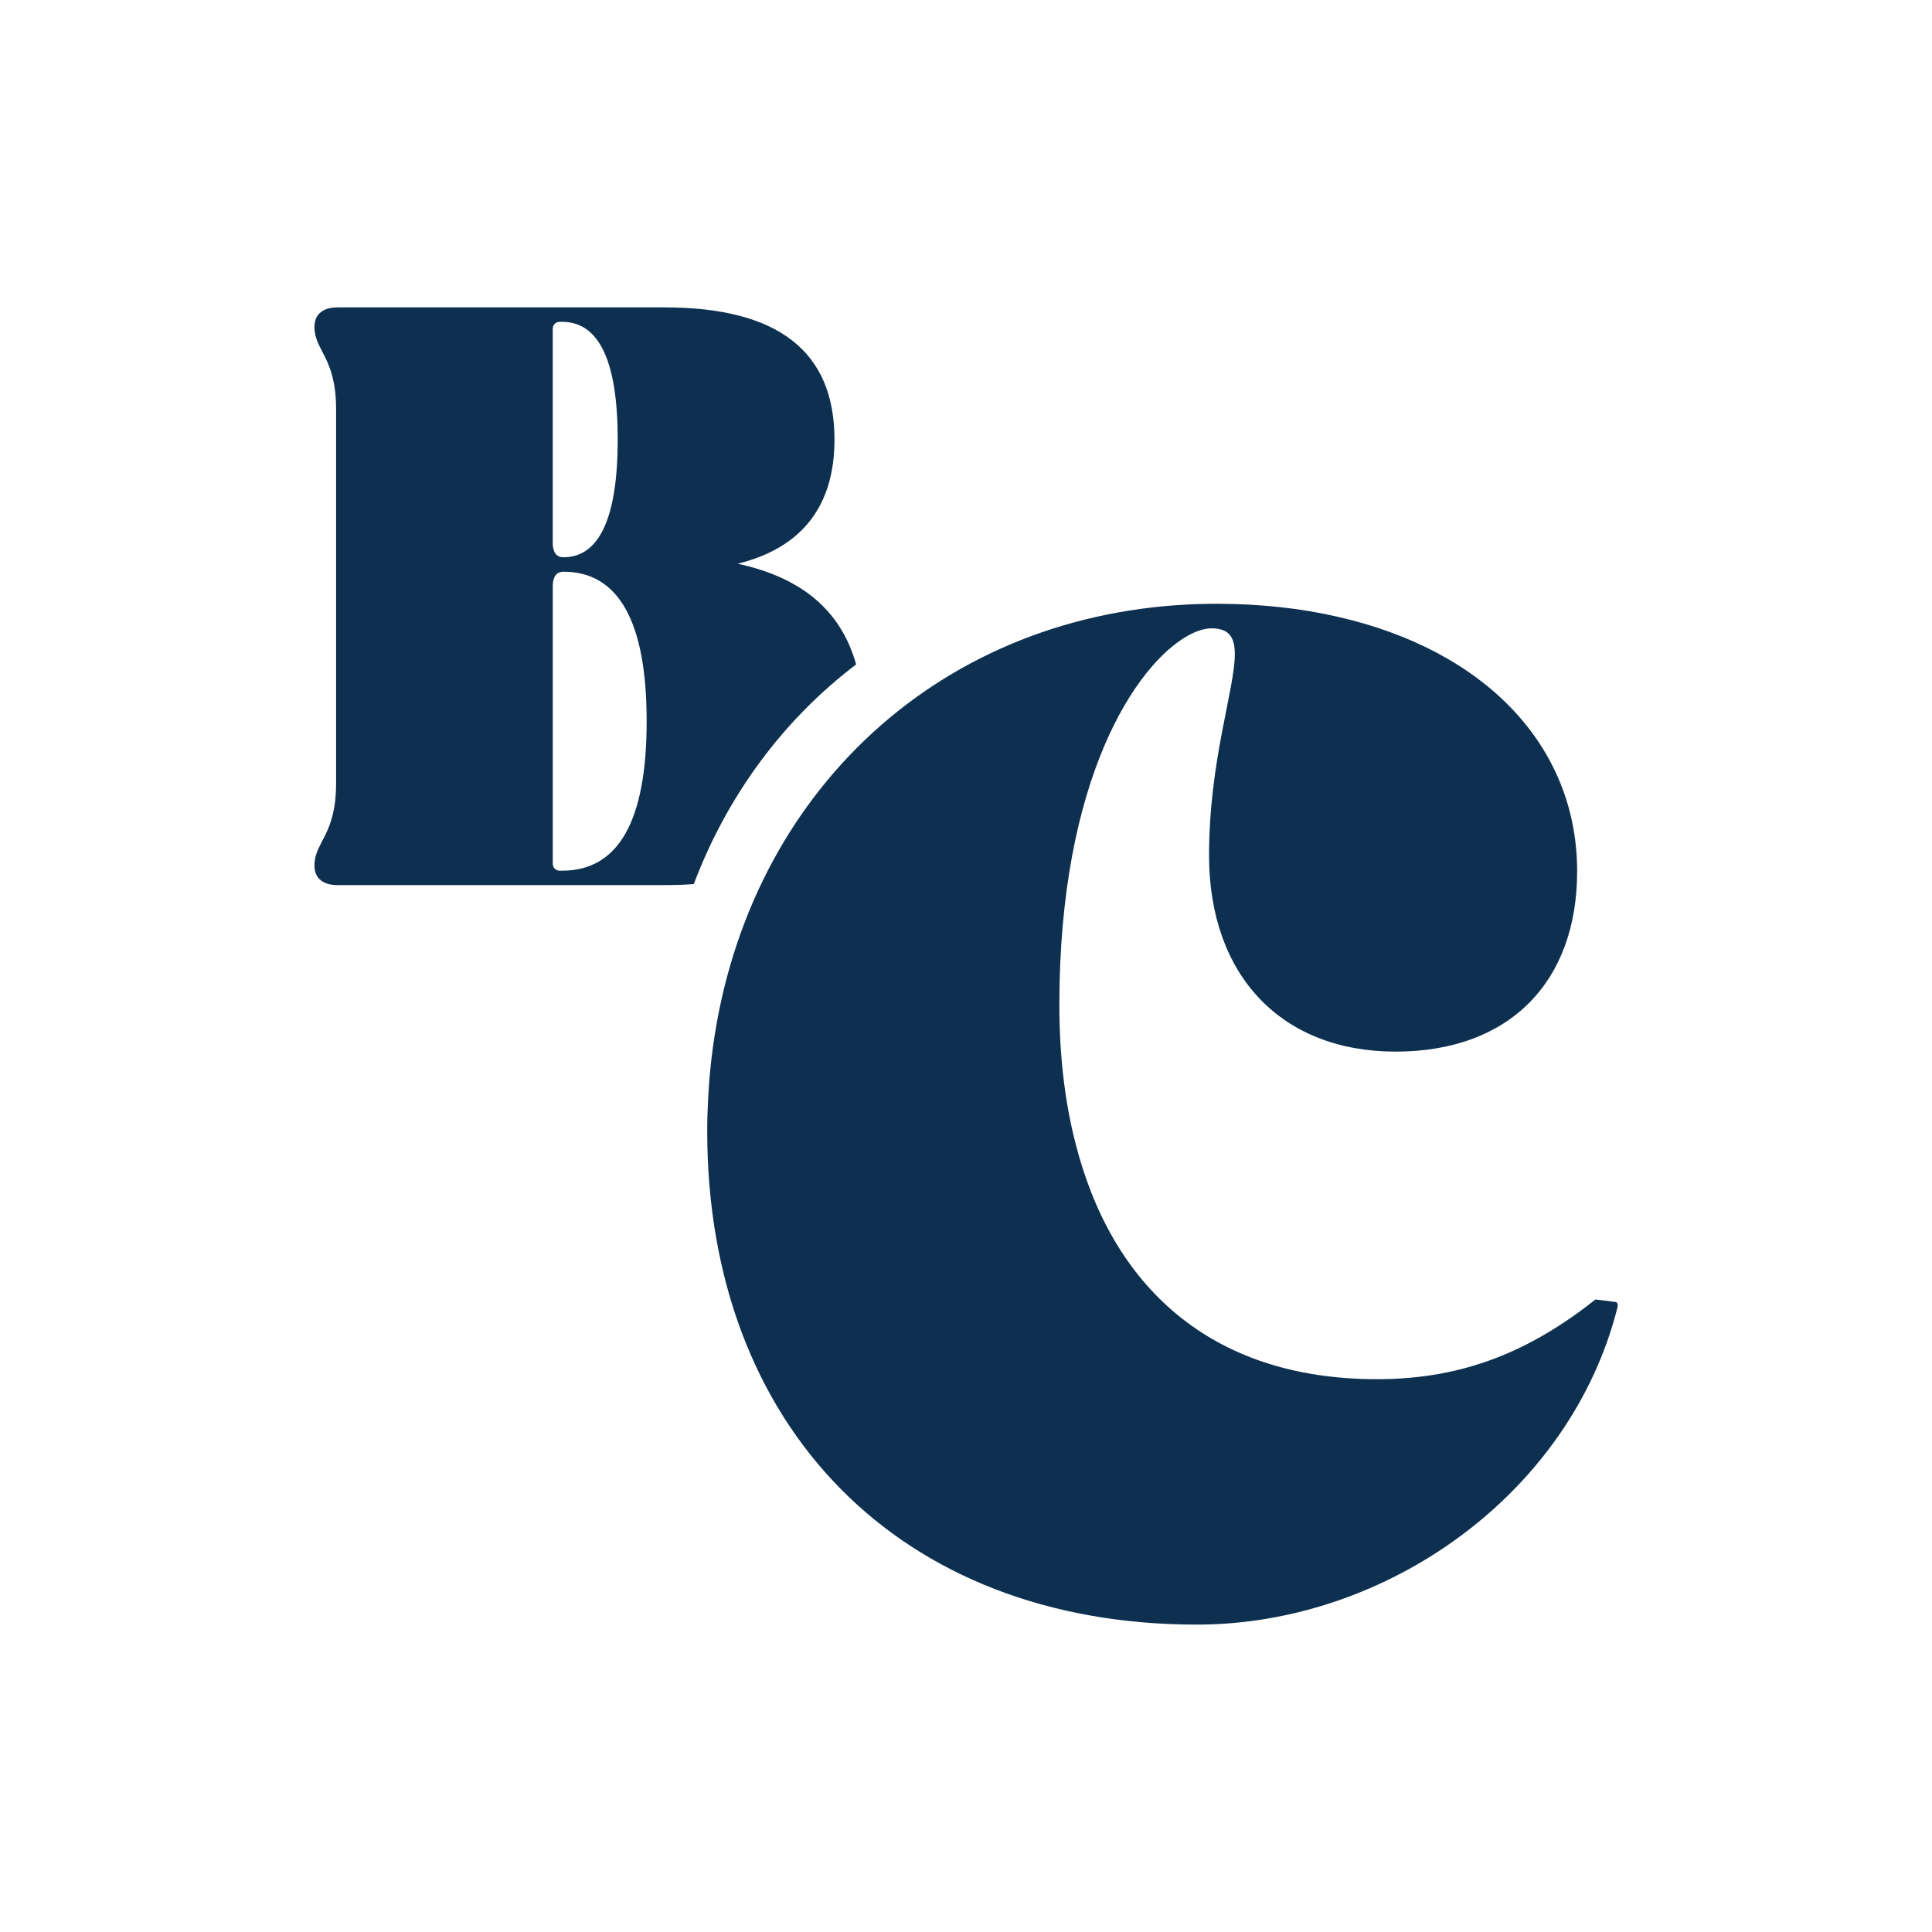
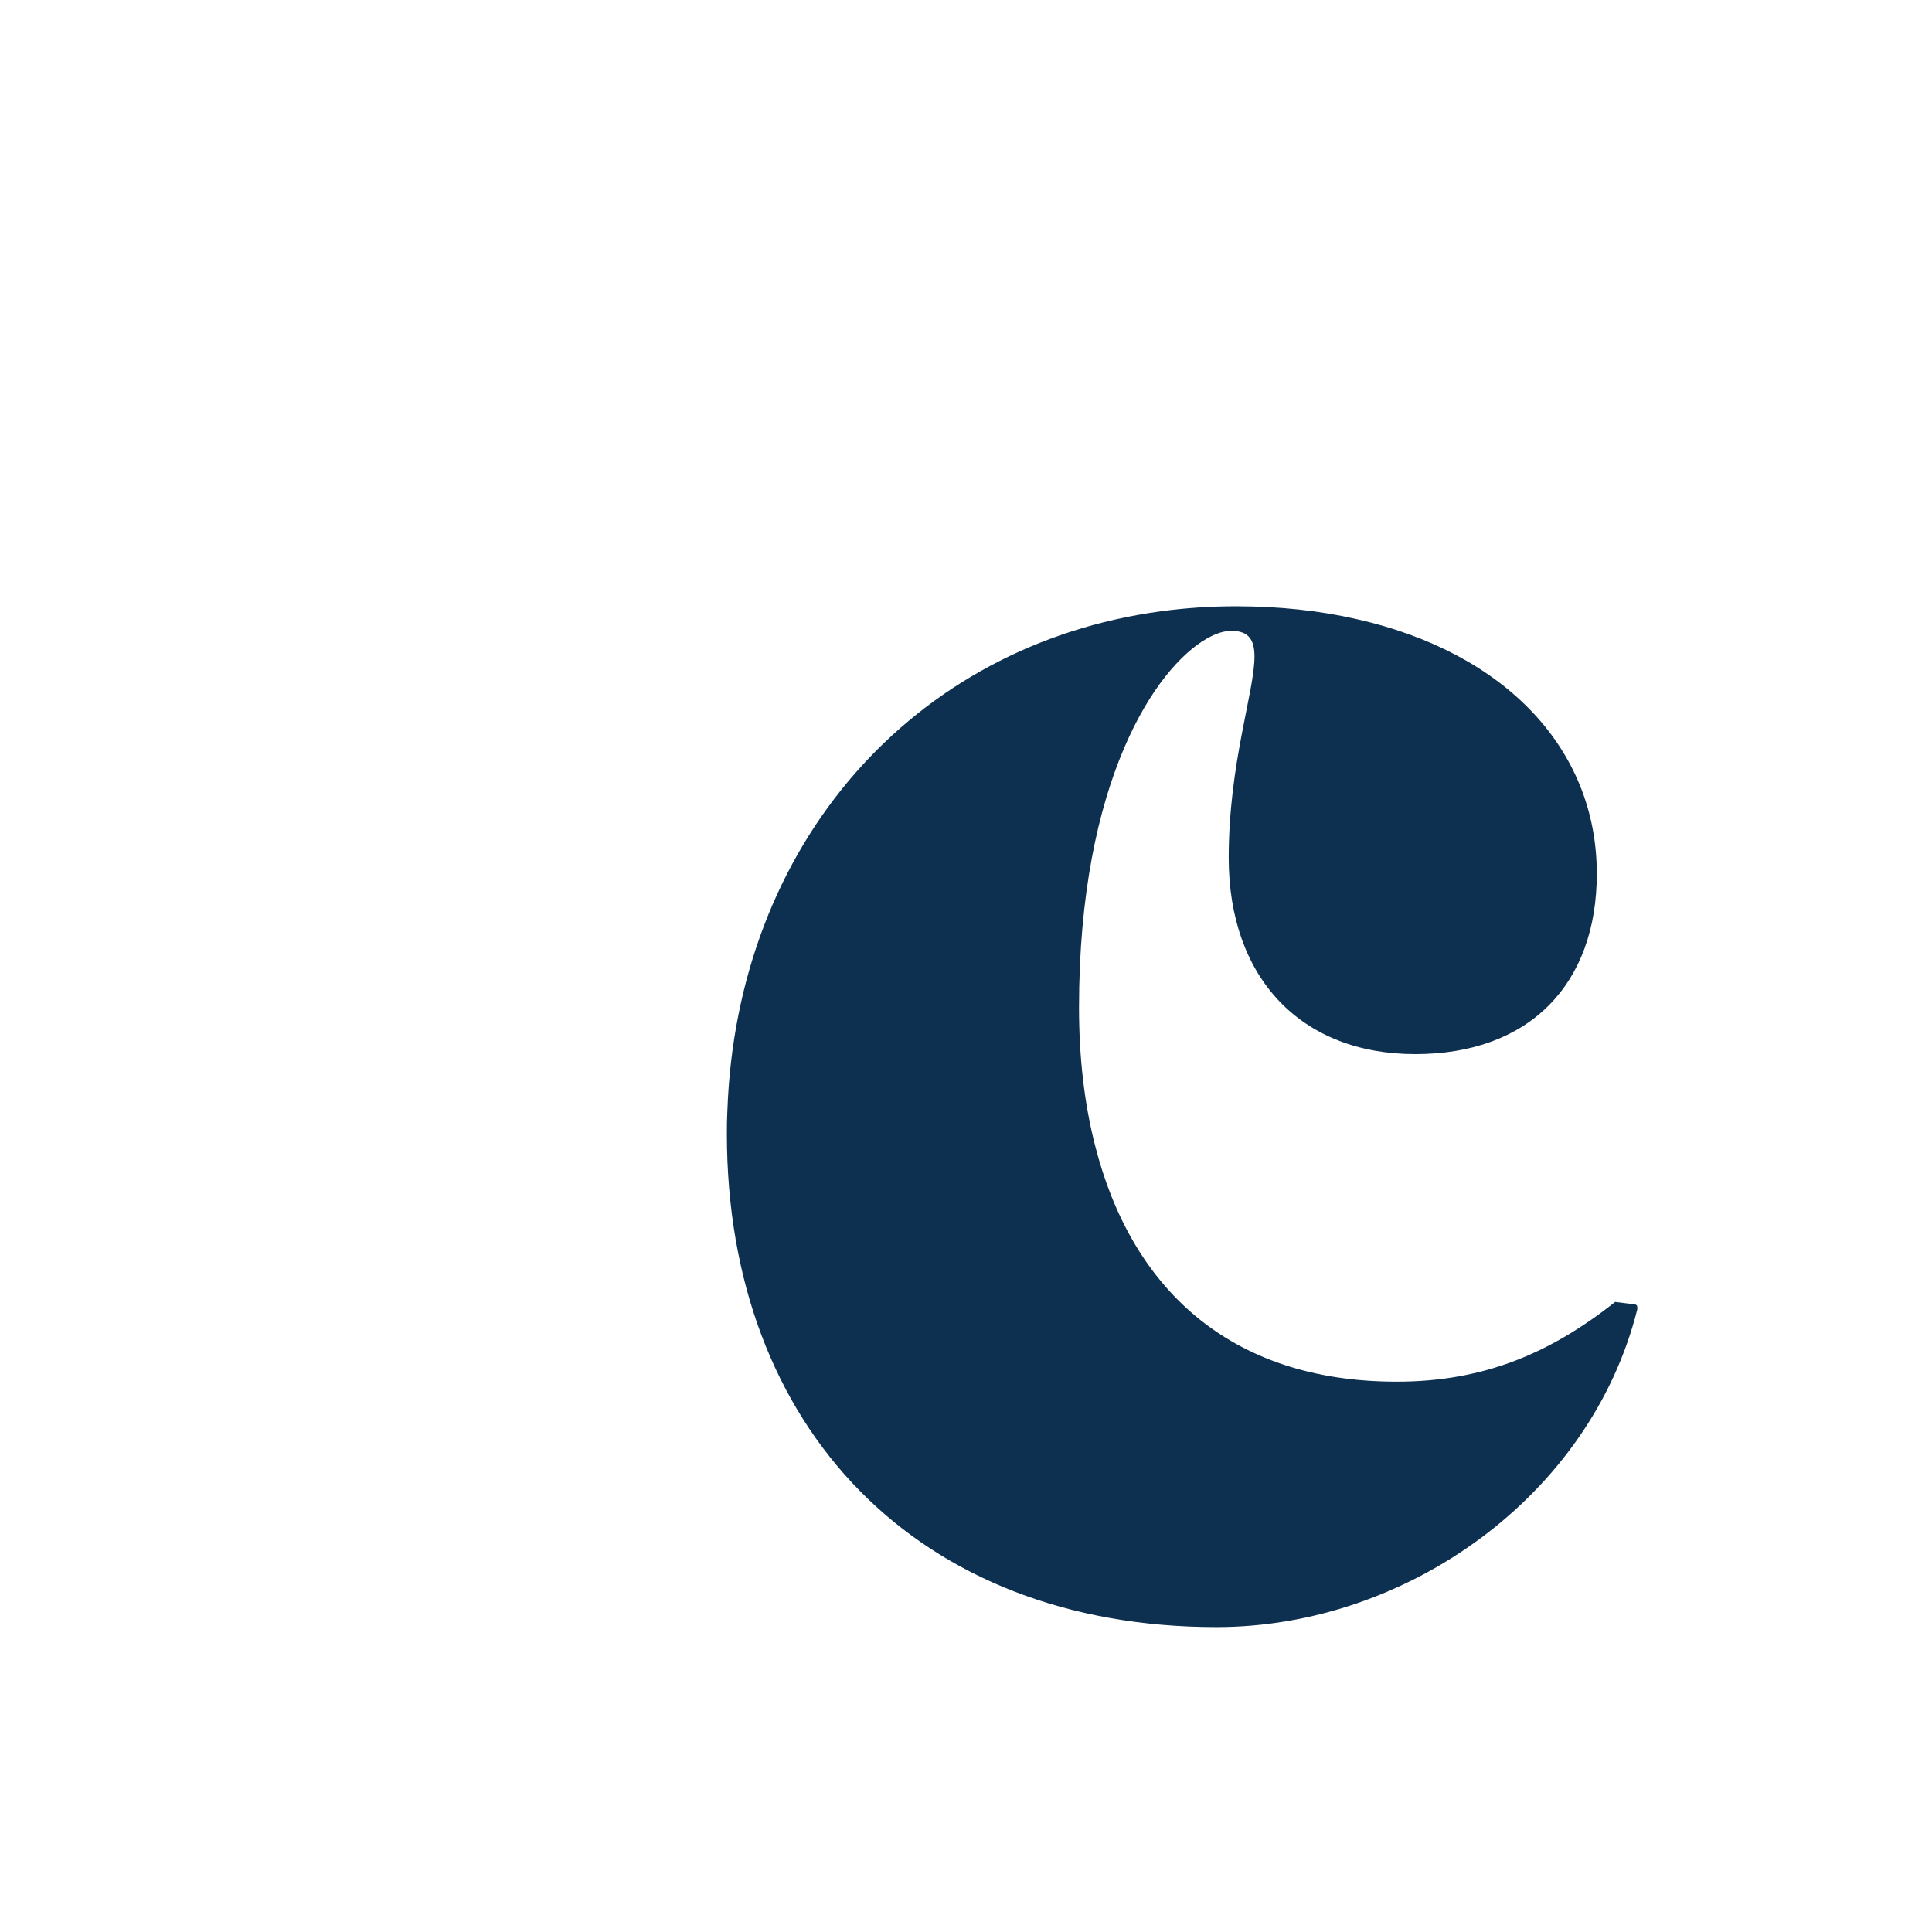
<svg xmlns="http://www.w3.org/2000/svg" id="Calque_2" data-name="Calque 2" viewBox="0 0 512 512">
  <defs>
    <style>
      .cls-1 {
        fill: #fff;
      }

      .cls-2 {
        fill: #0e3050;
      }
    </style>
  </defs>
  <g id="Calque_1-2" data-name="Calque 1">
-     <rect class="cls-1" width="512" height="512" />
    <g>
-       <path class="cls-2" d="M428.04,345.03l-5.21-.66c-16.9,13.34-34.47,21.13-57.89,21.13-44.58,0-70.44-25.07-79.95-62.62-2.87-11.19-4.25-23.47-4.25-36.55,0-60.1,20.33-90.03,33.84-97.74,2.45-1.41,4.65-2.07,6.49-2.07,3.56,0,5.34,1.38,5.93,4.2.16.77.24,1.62.24,2.6,0,9.44-6.83,28.31-6.83,53.35,0,31.87,19.19,52.02,49.44,52.02s48.11-18.53,48.11-47.79c0-33.25-24.48-58.64-63.53-67.46-9.81-2.26-20.57-3.43-32.06-3.43-6.8,0-13.48.45-19.94,1.33-65.71,8.9-112.36,61.8-114.88,132.34-.11,2.02-.13,4.07-.13,6.14,0,78.04,50.72,130.72,129.74,130.72,50.4,0,99.17-34.79,111.53-84.23v-.64c0-.32-.32-.64-.64-.64Z" />
-       <path class="cls-2" d="M226.89,176.09c-3.99-14.22-14.38-23.05-31.39-26.69,17.01-4.2,25.65-15.31,25.65-32.91,0-23.36-14.94-35.03-45-35.03h-86.89c-2.1,0-5.93.77-5.93,5.16,0,6.33,5.74,8.05,5.74,21.82v99.14c0,13.8-5.74,15.5-5.74,21.82,0,4.41,3.83,5.16,5.93,5.16h86.71c2.74,0,5.37-.08,7.89-.27,8.96-23.68,23.84-43.65,43.03-58.21ZM146.48,87.2c0-1.14.77-1.91,1.91-1.91h.58c9.75,0,14.73,10.34,14.73,31.21s-4.97,31.18-14.35,31.18c-1.91,0-2.87-1.33-2.87-3.83v-56.64ZM148.98,230.74h-.58c-1.14,0-1.91-.74-1.91-1.91v-73.49c0-2.47.96-3.83,2.87-3.83,14.54,0,22.01,13.21,22.01,39.63s-7.47,39.6-22.38,39.6Z" />
+       <path class="cls-2" d="M428.04,345.03c-16.9,13.34-34.47,21.13-57.89,21.13-44.58,0-70.44-25.07-79.95-62.62-2.87-11.19-4.25-23.47-4.25-36.55,0-60.1,20.33-90.03,33.84-97.74,2.45-1.41,4.65-2.07,6.49-2.07,3.56,0,5.34,1.38,5.93,4.2.16.77.24,1.62.24,2.6,0,9.44-6.83,28.31-6.83,53.35,0,31.87,19.19,52.02,49.44,52.02s48.11-18.53,48.11-47.79c0-33.25-24.48-58.64-63.53-67.46-9.81-2.26-20.57-3.43-32.06-3.43-6.8,0-13.48.45-19.94,1.33-65.71,8.9-112.36,61.8-114.88,132.34-.11,2.02-.13,4.07-.13,6.14,0,78.04,50.72,130.72,129.74,130.72,50.4,0,99.17-34.79,111.53-84.23v-.64c0-.32-.32-.64-.64-.64Z" />
    </g>
  </g>
</svg>